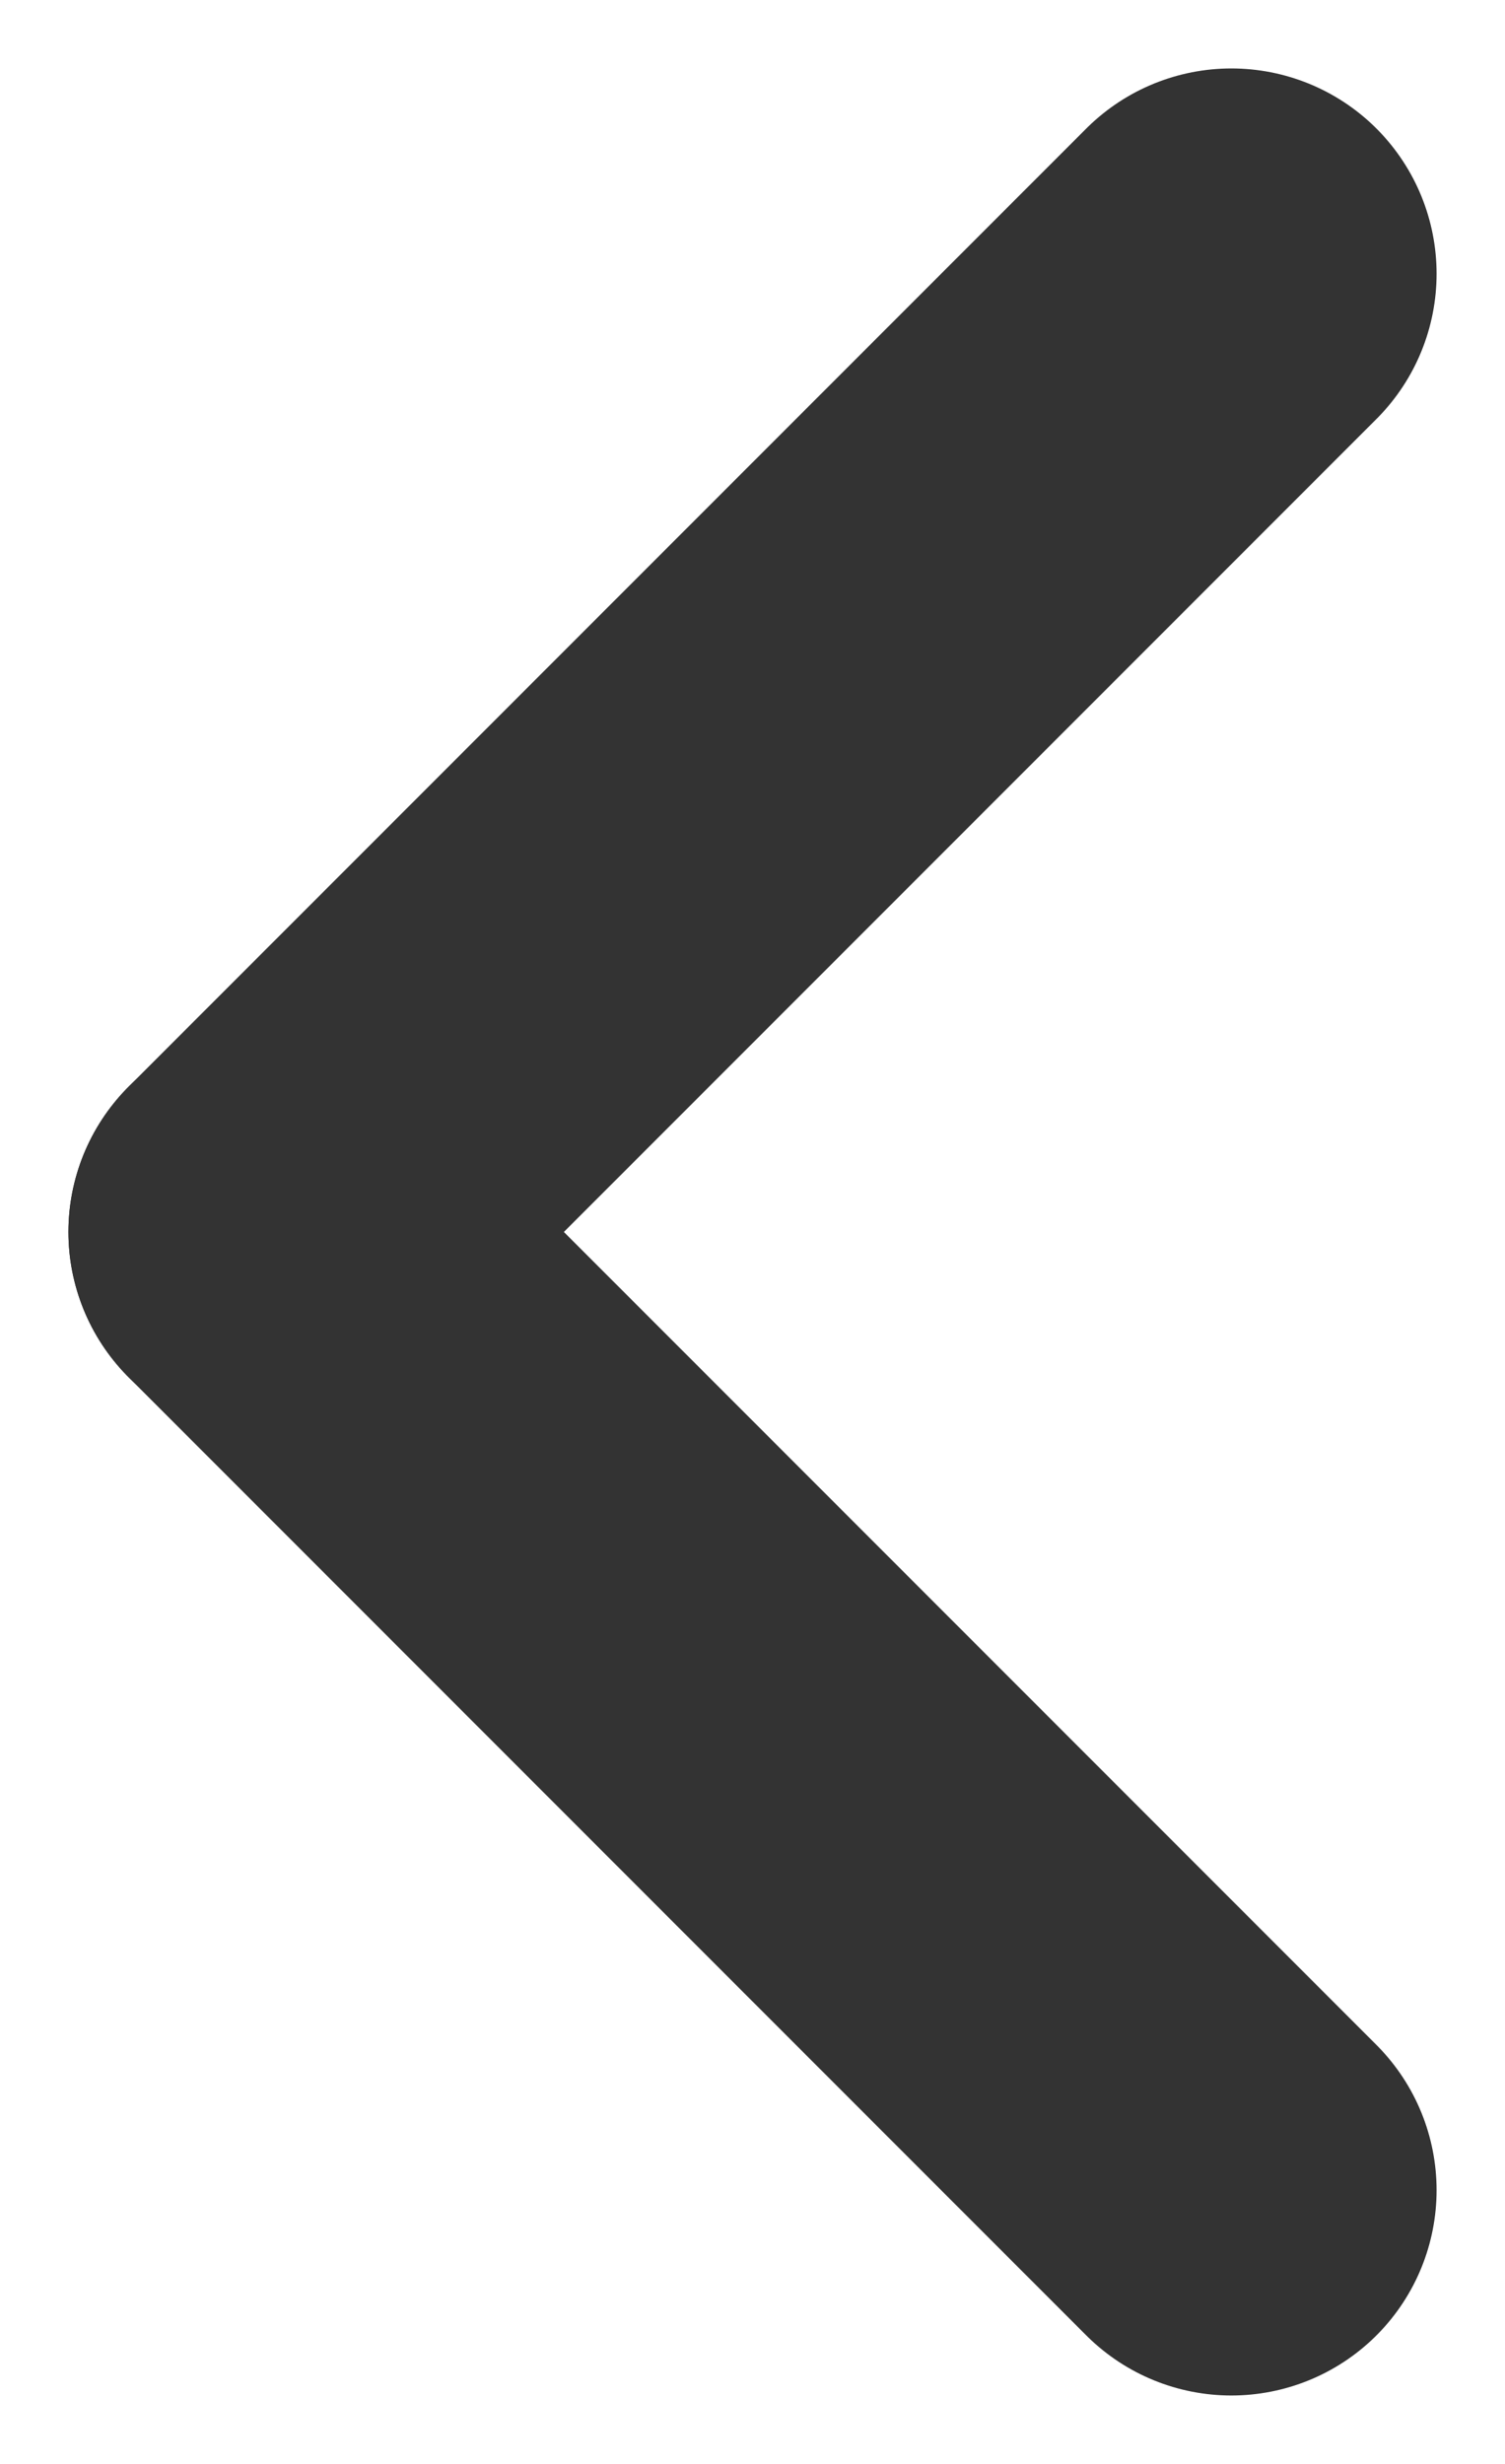
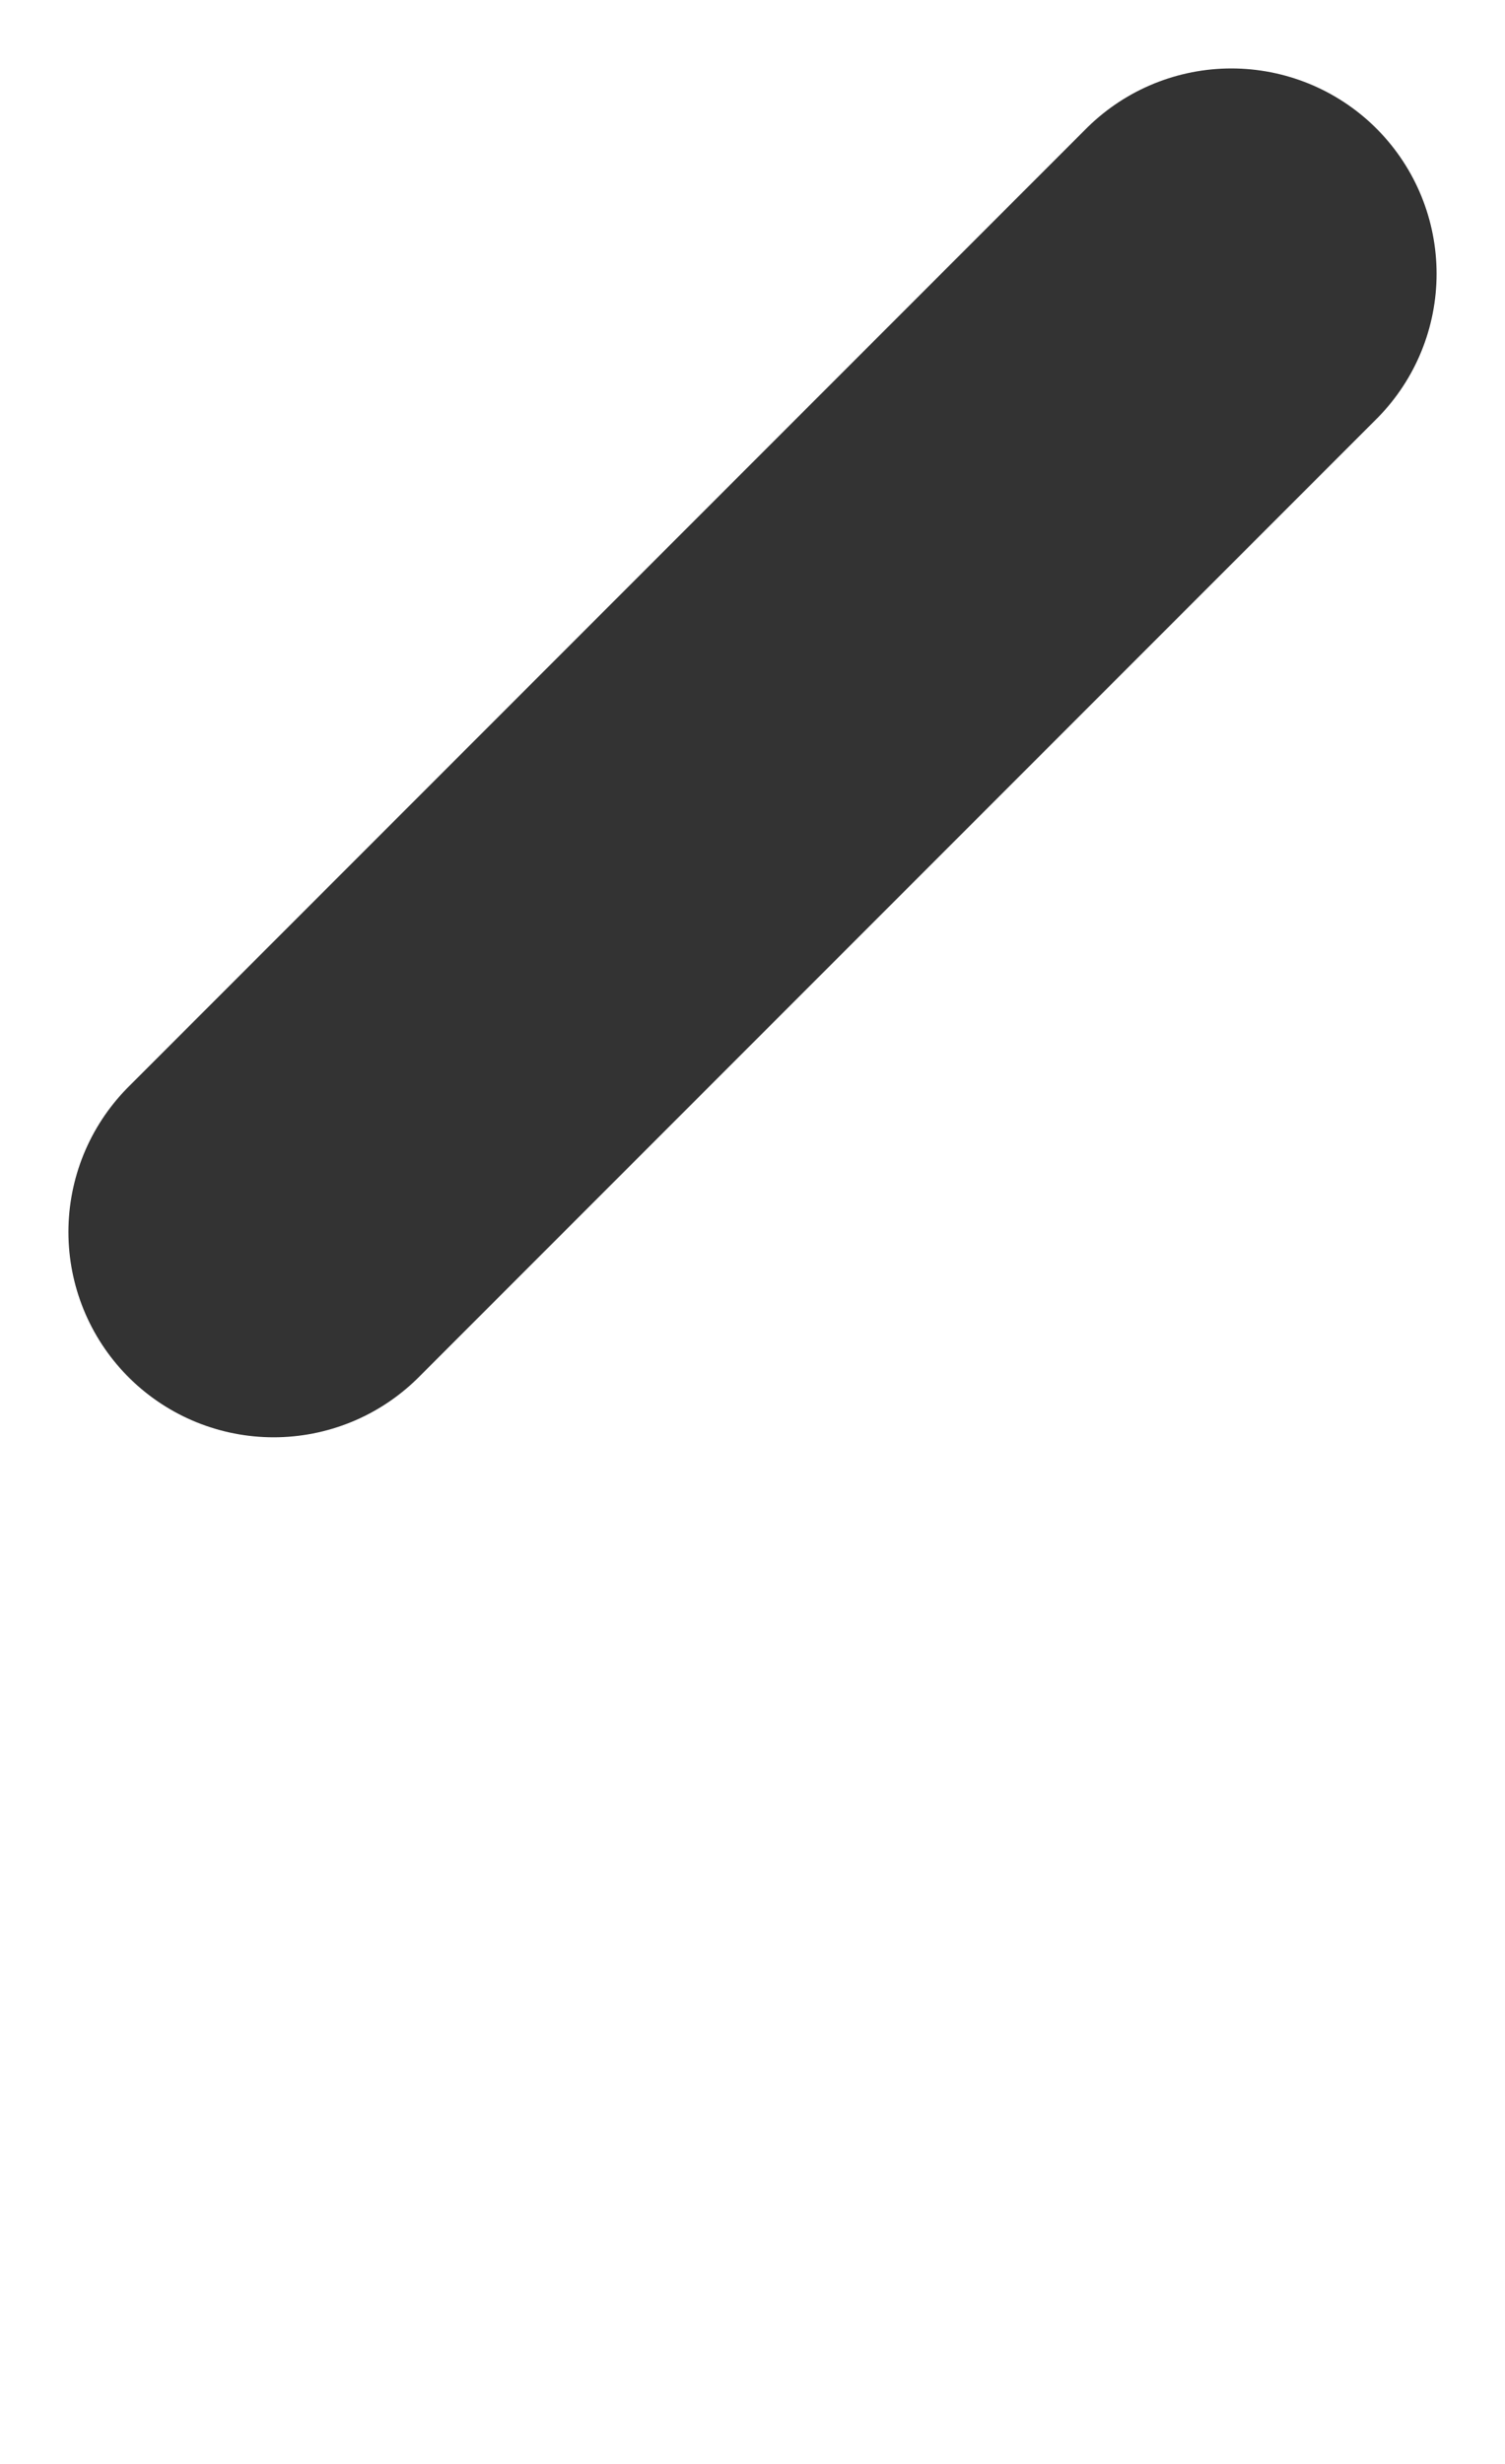
<svg xmlns="http://www.w3.org/2000/svg" width="11" height="18" viewBox="0 0 11 18" fill="none">
  <path d="M2 9L9 2" stroke="#333333" stroke-width="3" stroke-linecap="round" />
-   <path d="M2 9L9 16" stroke="#333333" stroke-width="3" stroke-linecap="round" />
</svg>